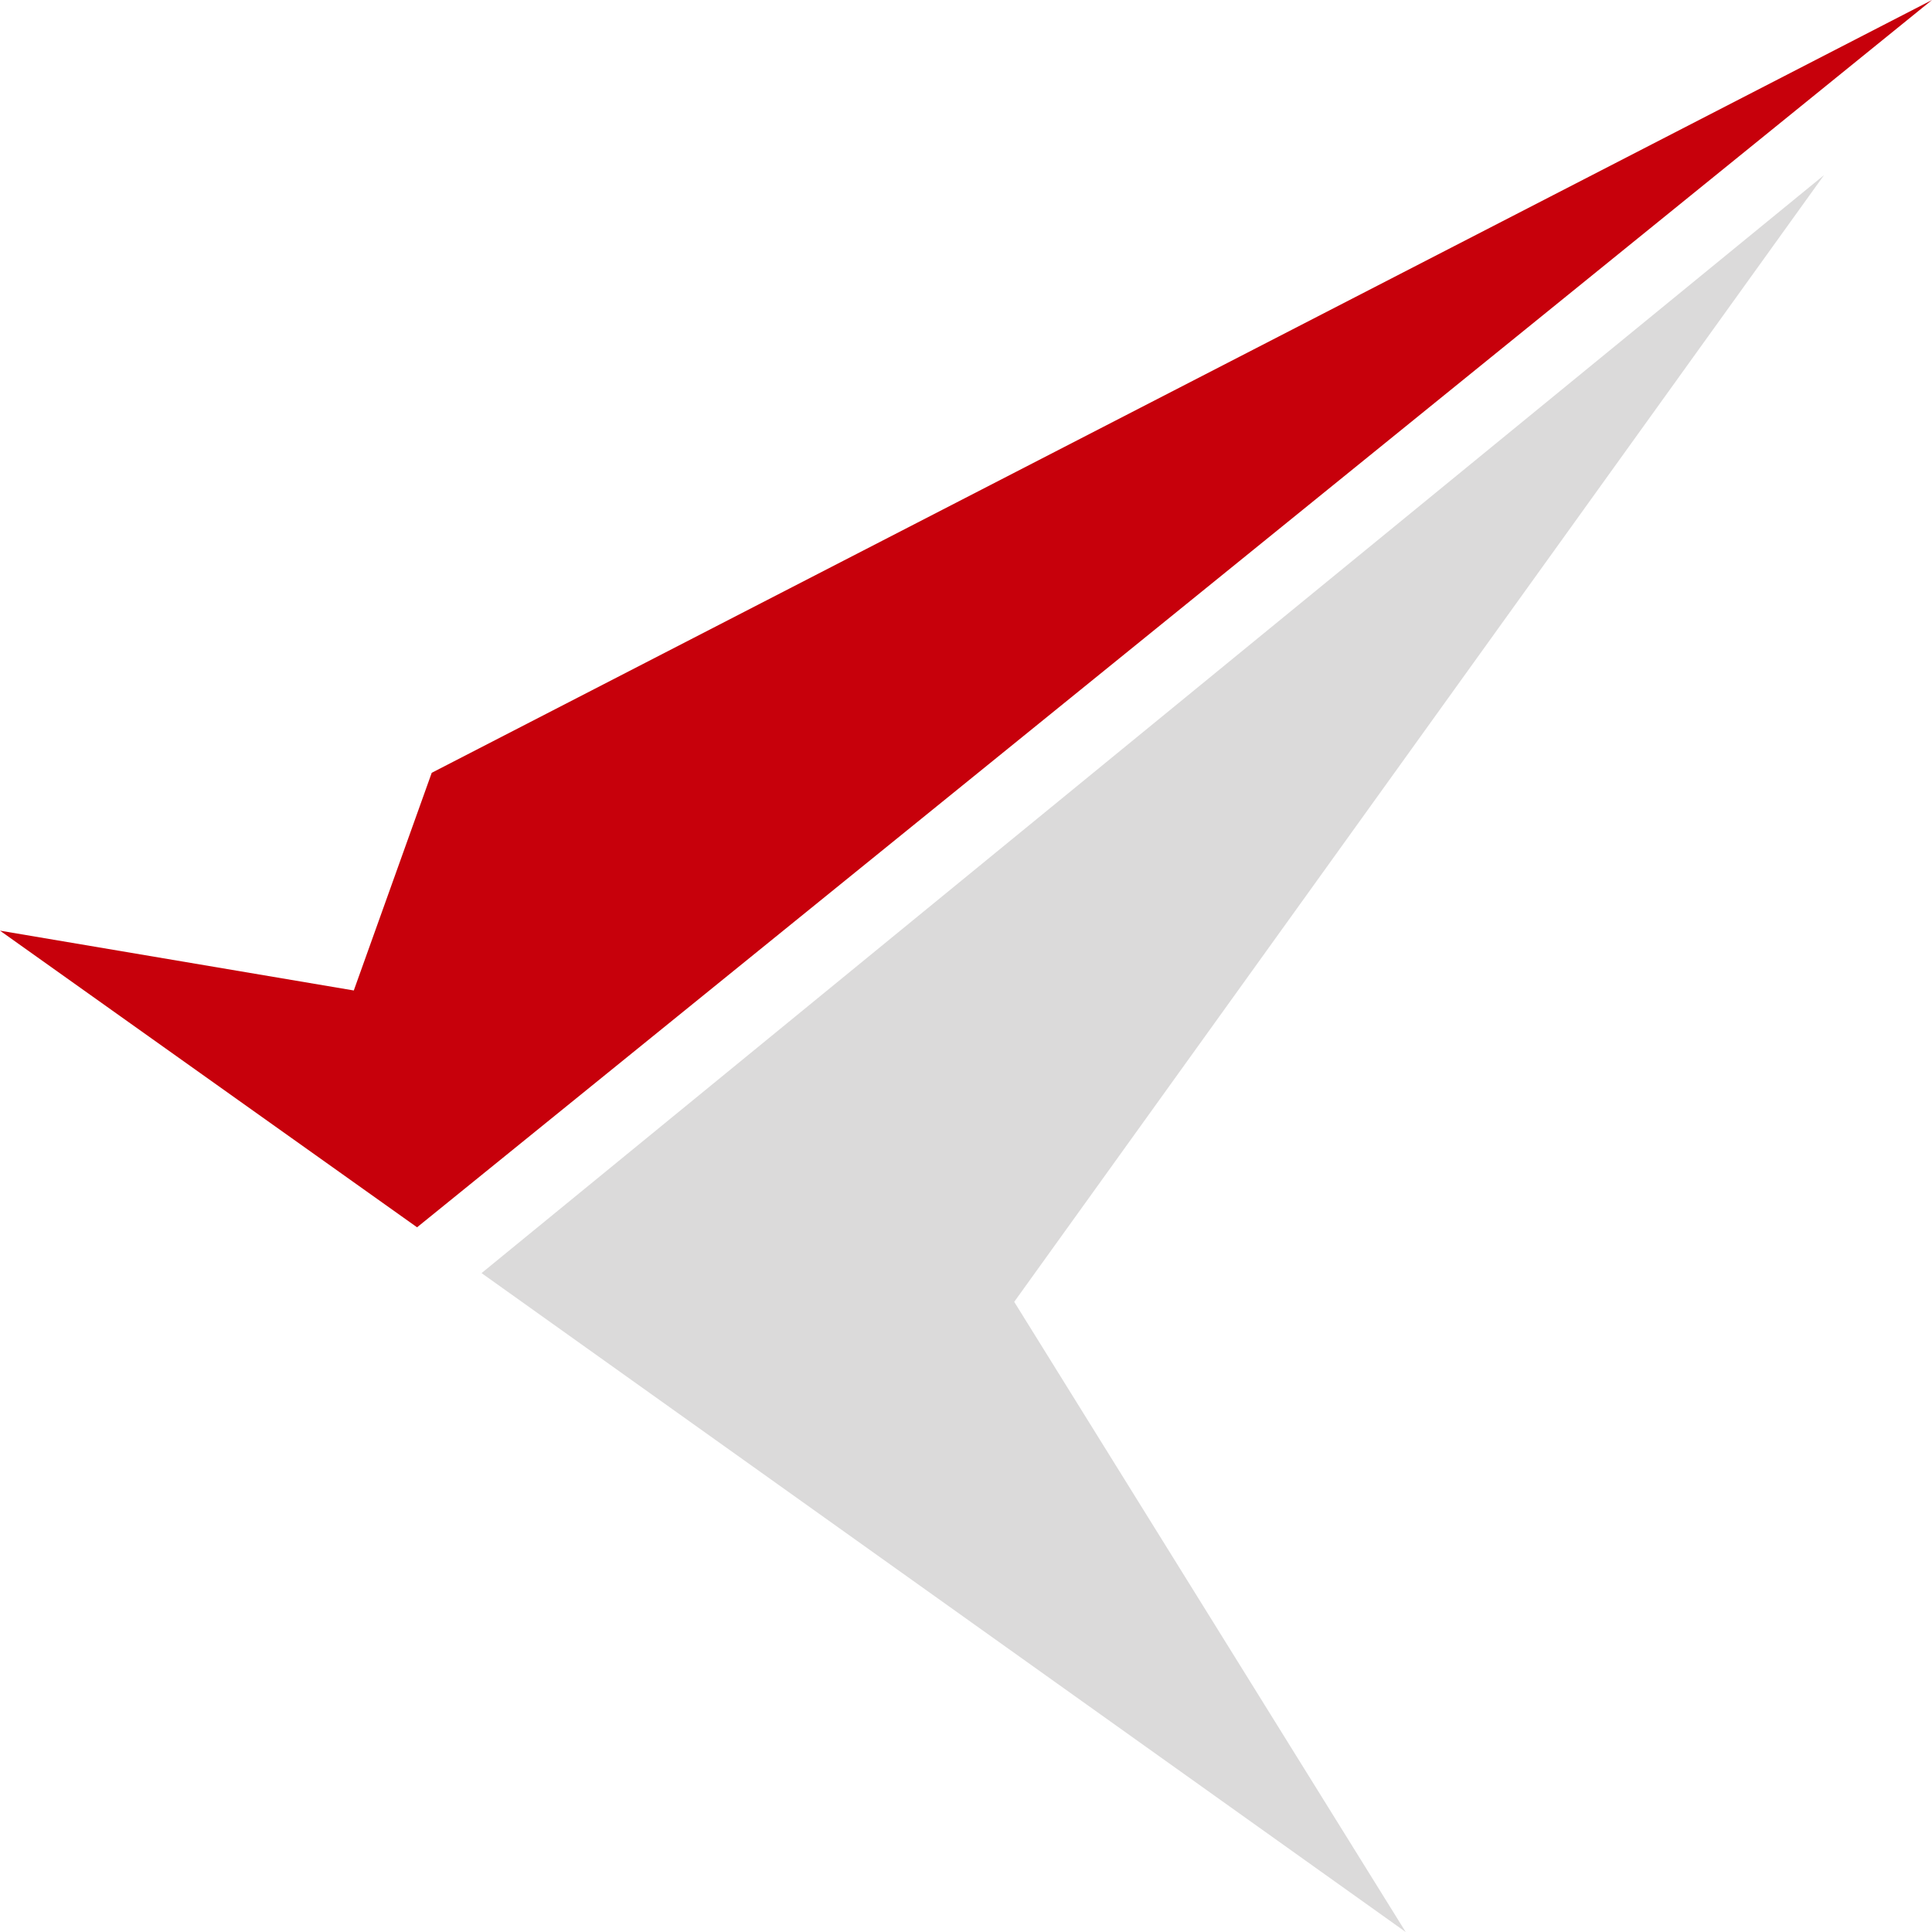
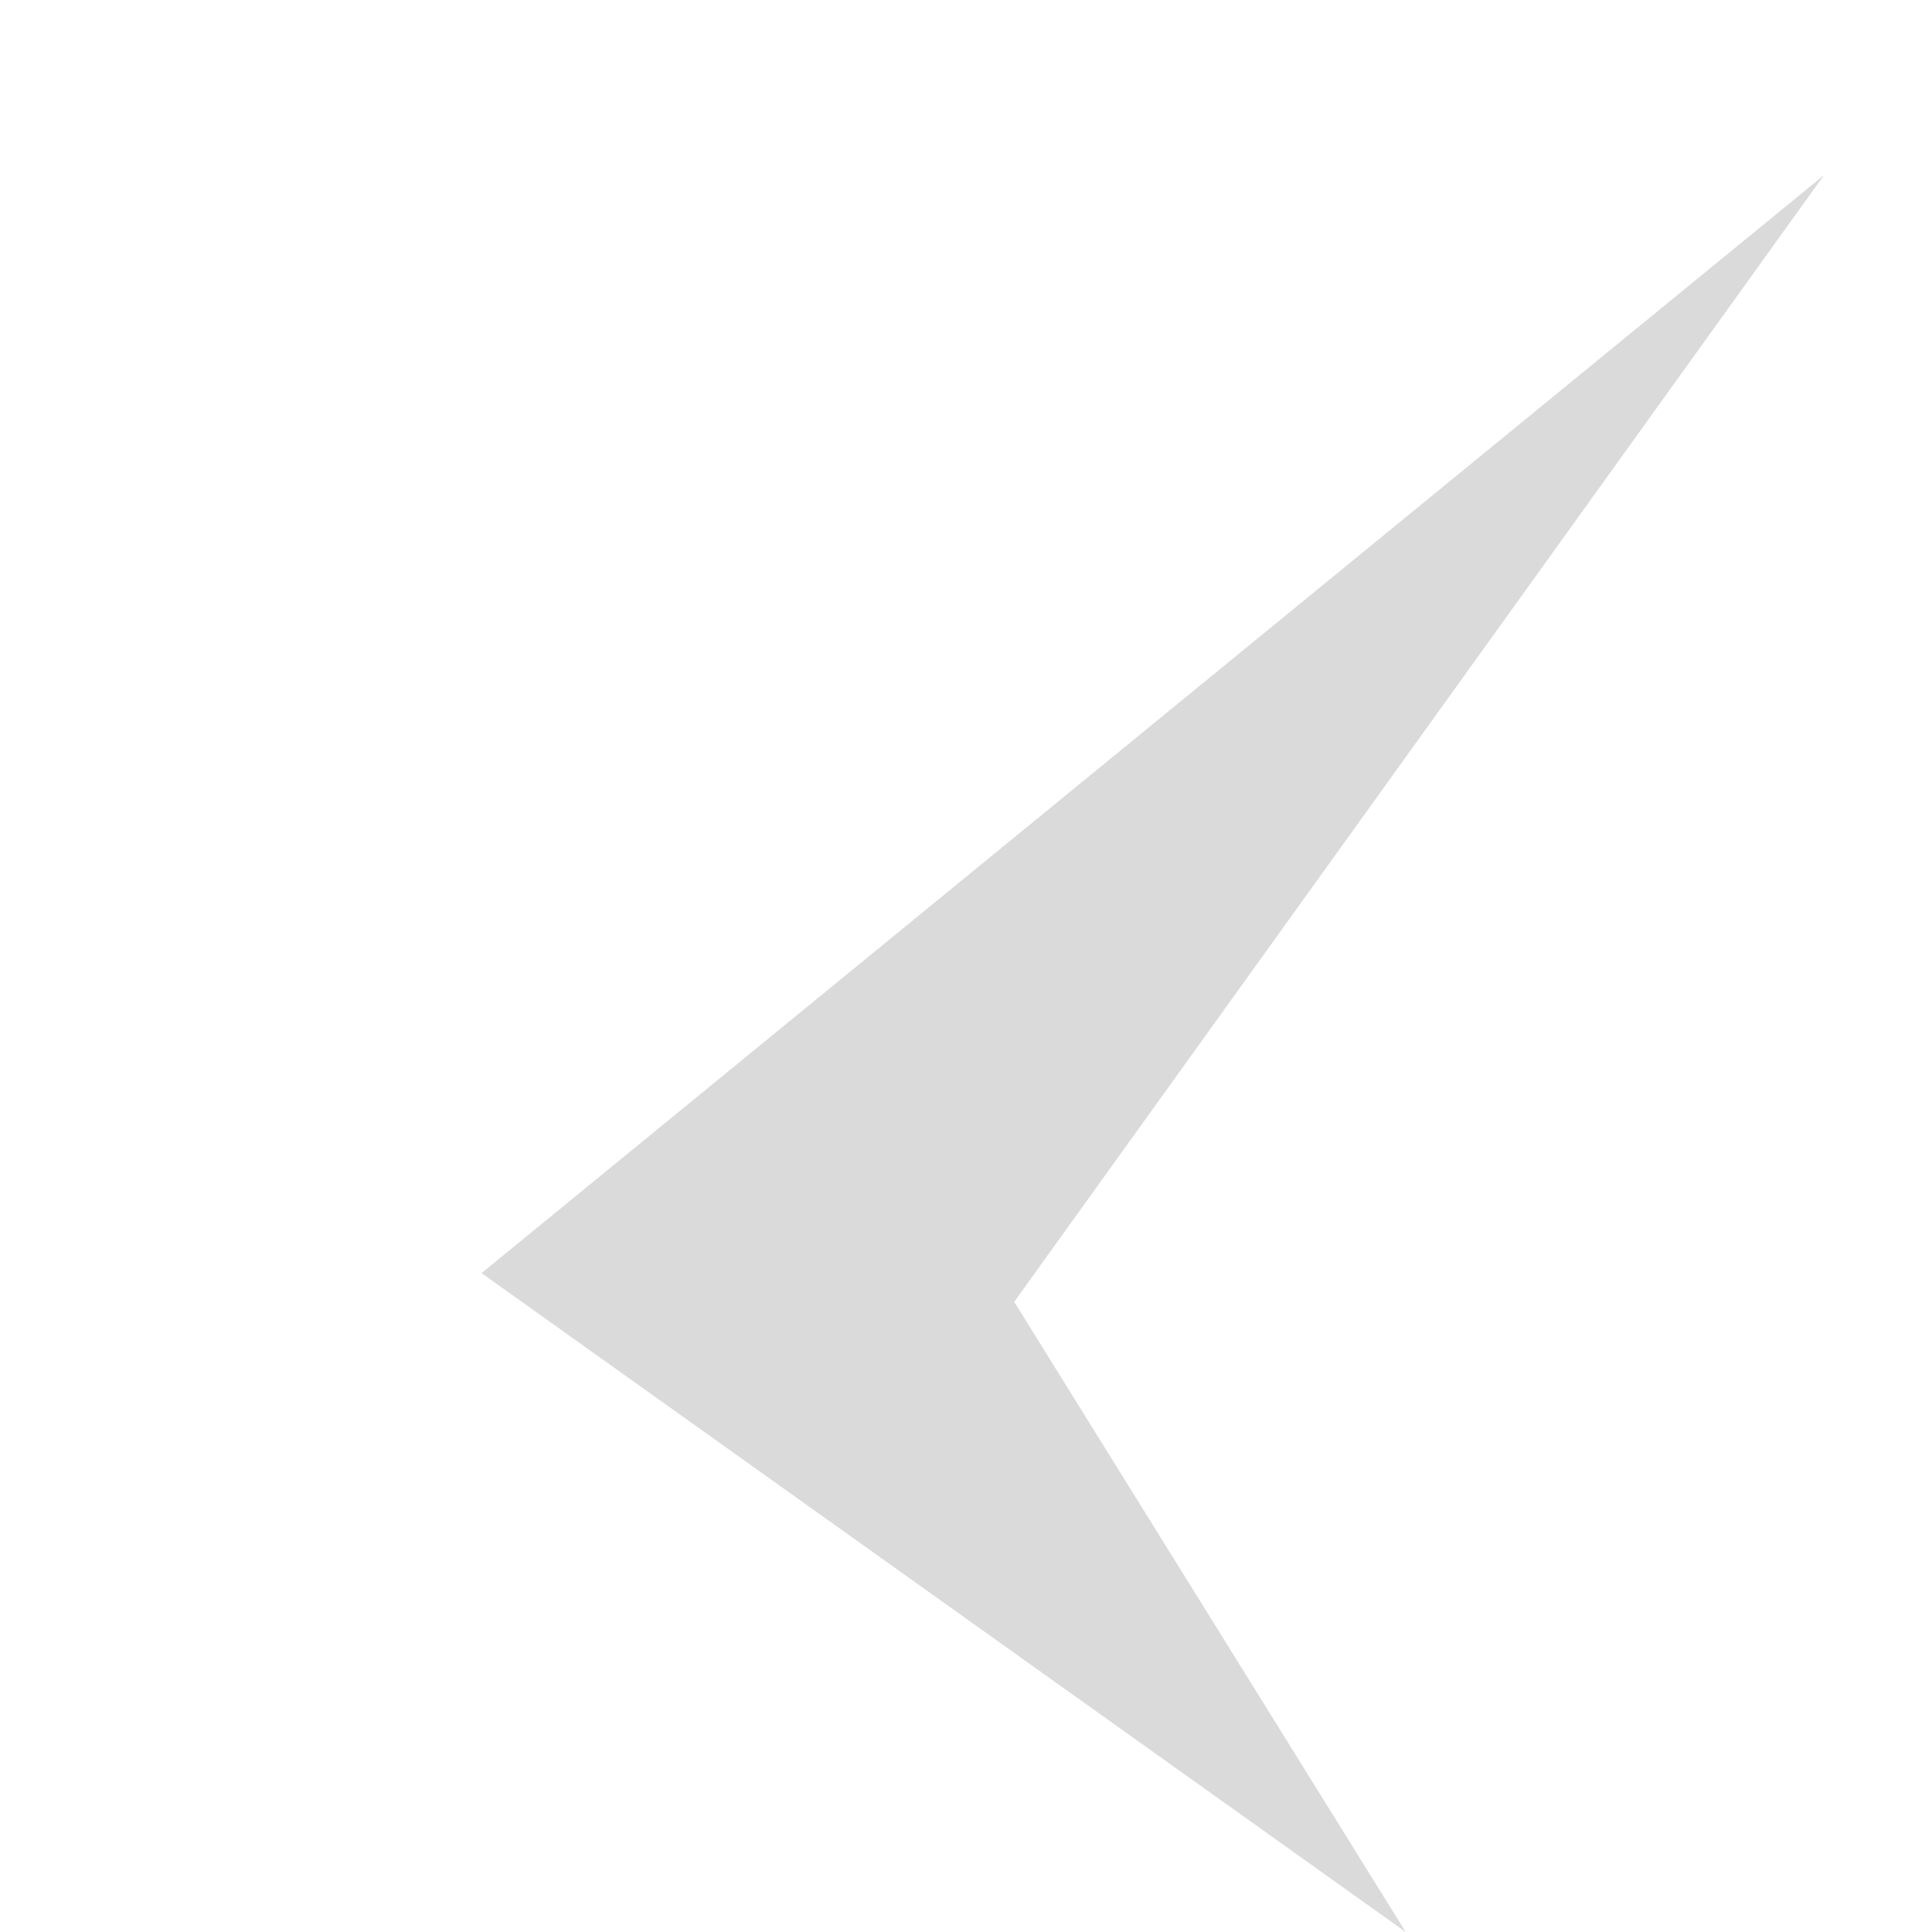
<svg xmlns="http://www.w3.org/2000/svg" width="24px" height="24px" viewBox="0 0 24 24" version="1.1">
  <title>编组</title>
  <g id="Symbols" stroke="none" stroke-width="1" fill="none" fill-rule="evenodd">
    <g id="编组">
-       <polygon id="Fill-1" fill="#C7000B" points="5.363 9.6 4.395 12.304 0 11.561 5.181 15.246 24 0" />
      <polygon id="Fill-2" fill="#DBDADA" points="5.982 15.815 17.462 24 12.599 16.172 22.659 2.175" />
    </g>
  </g>
</svg>